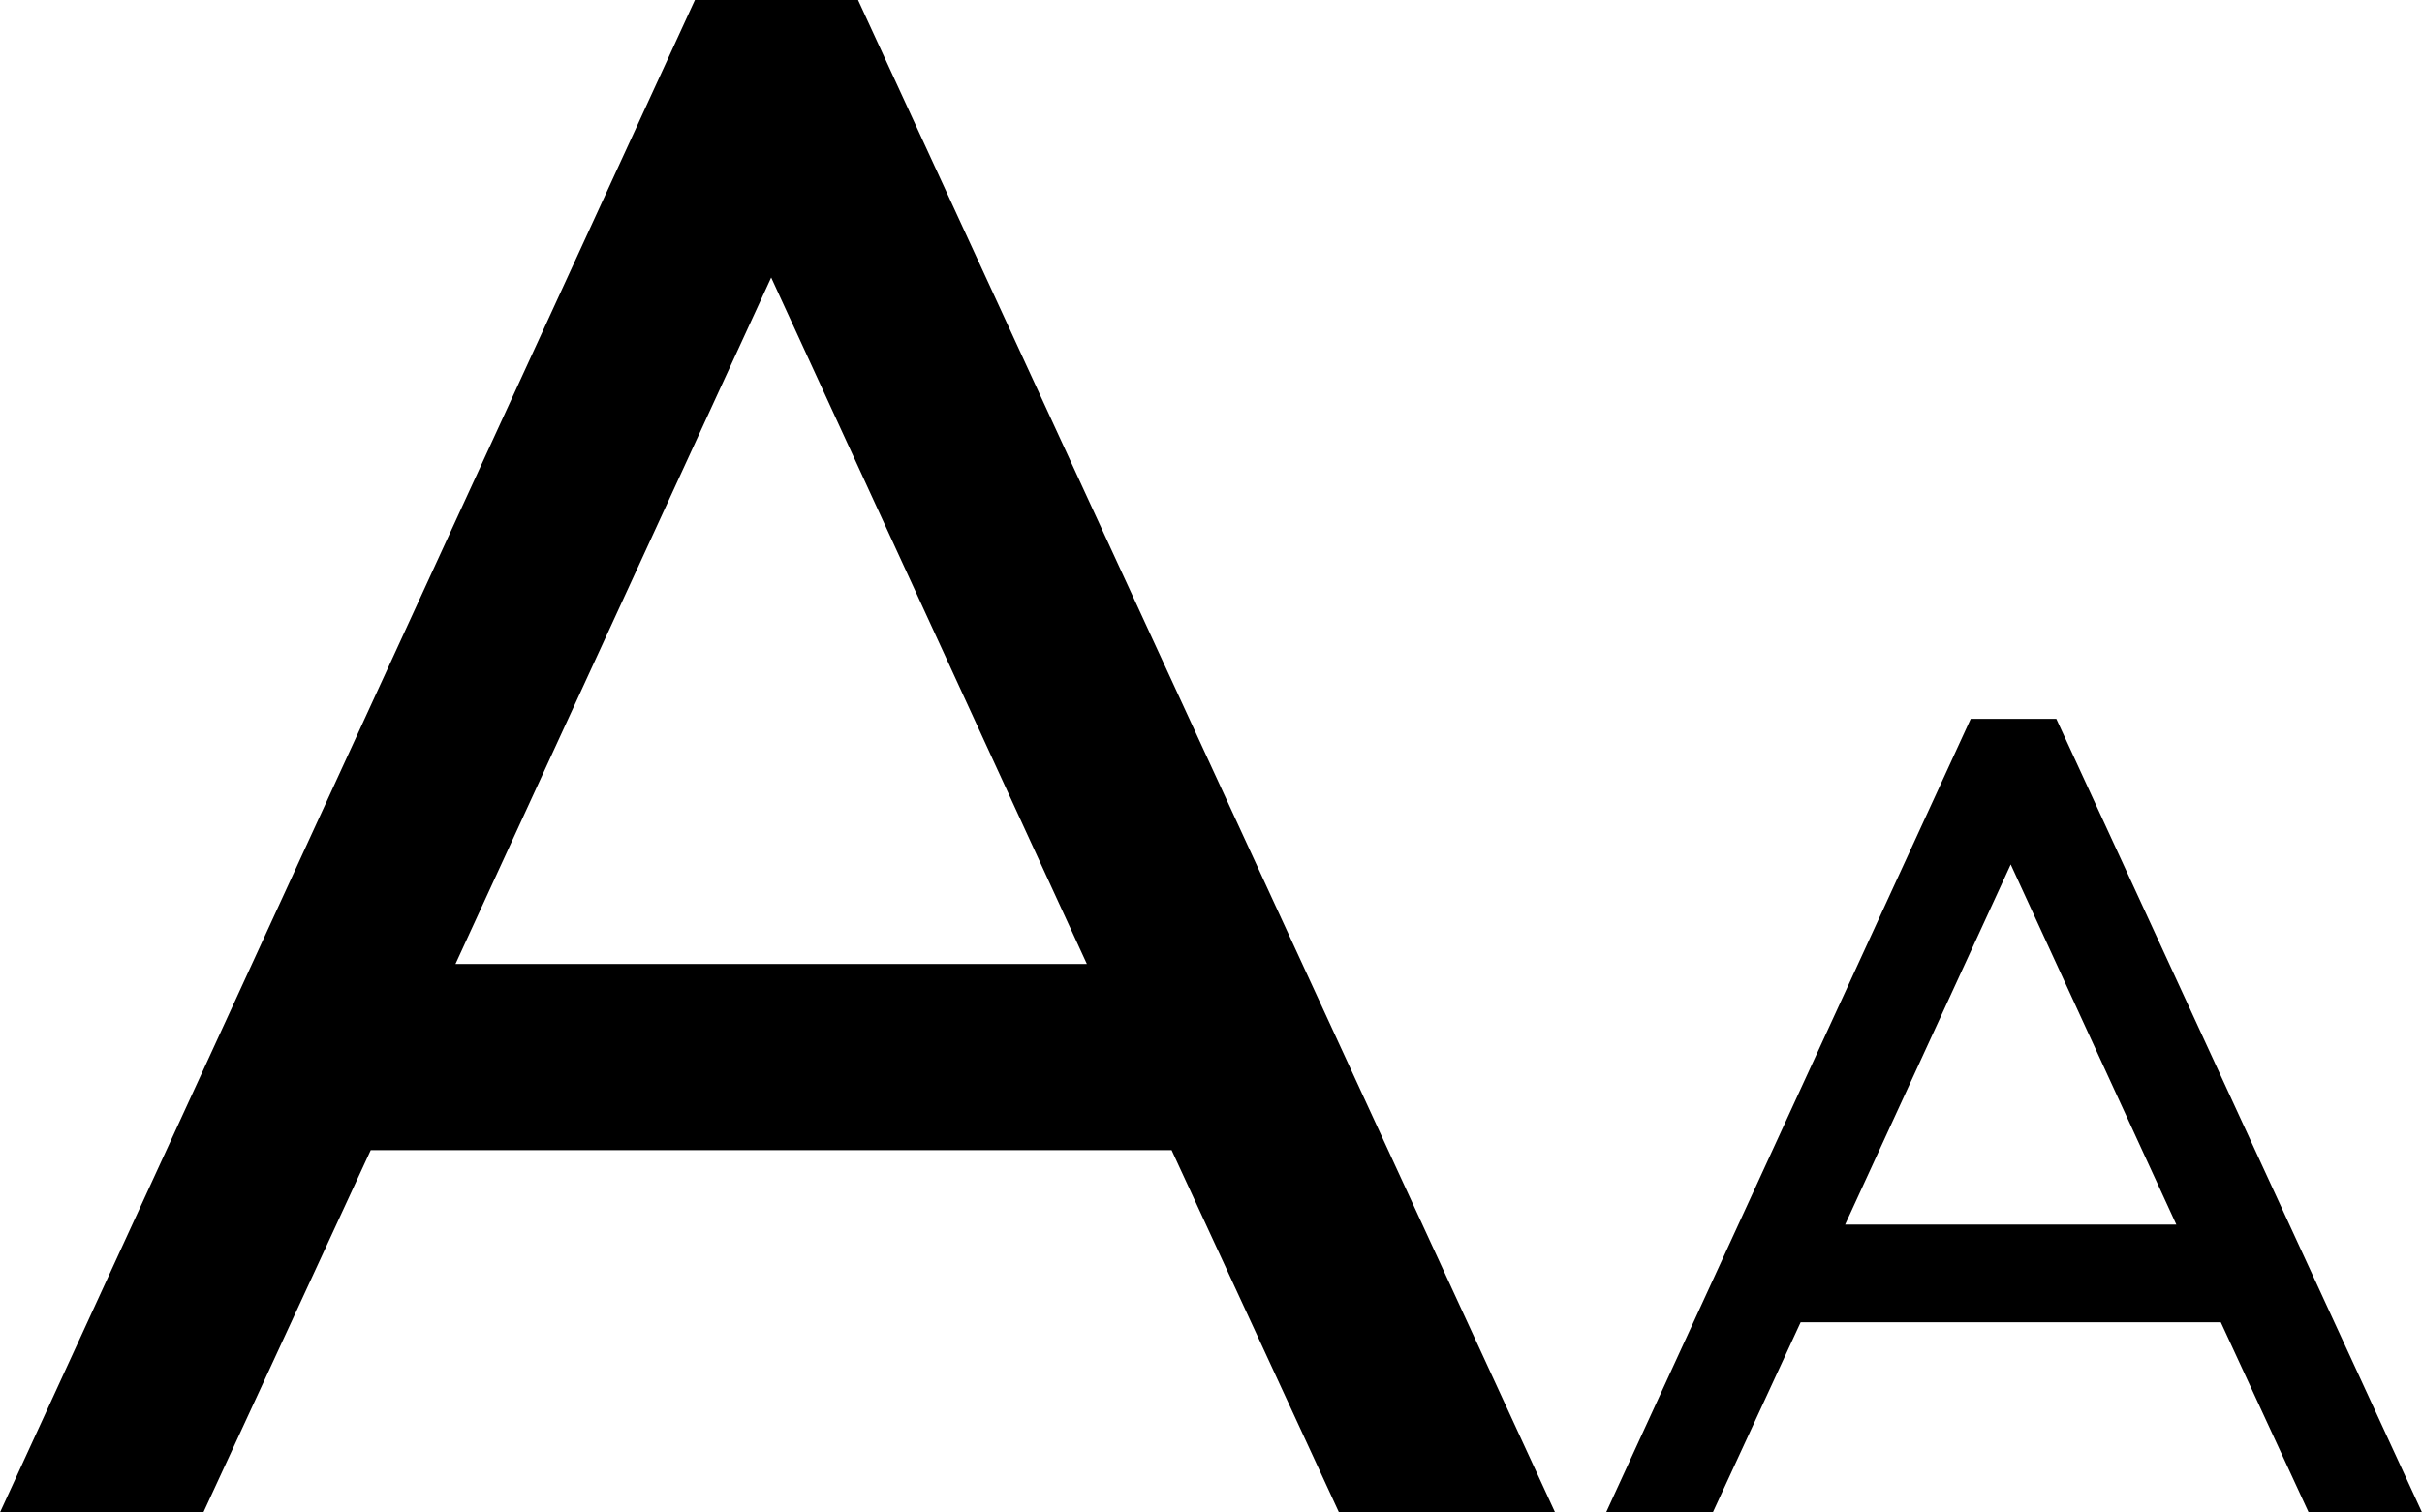
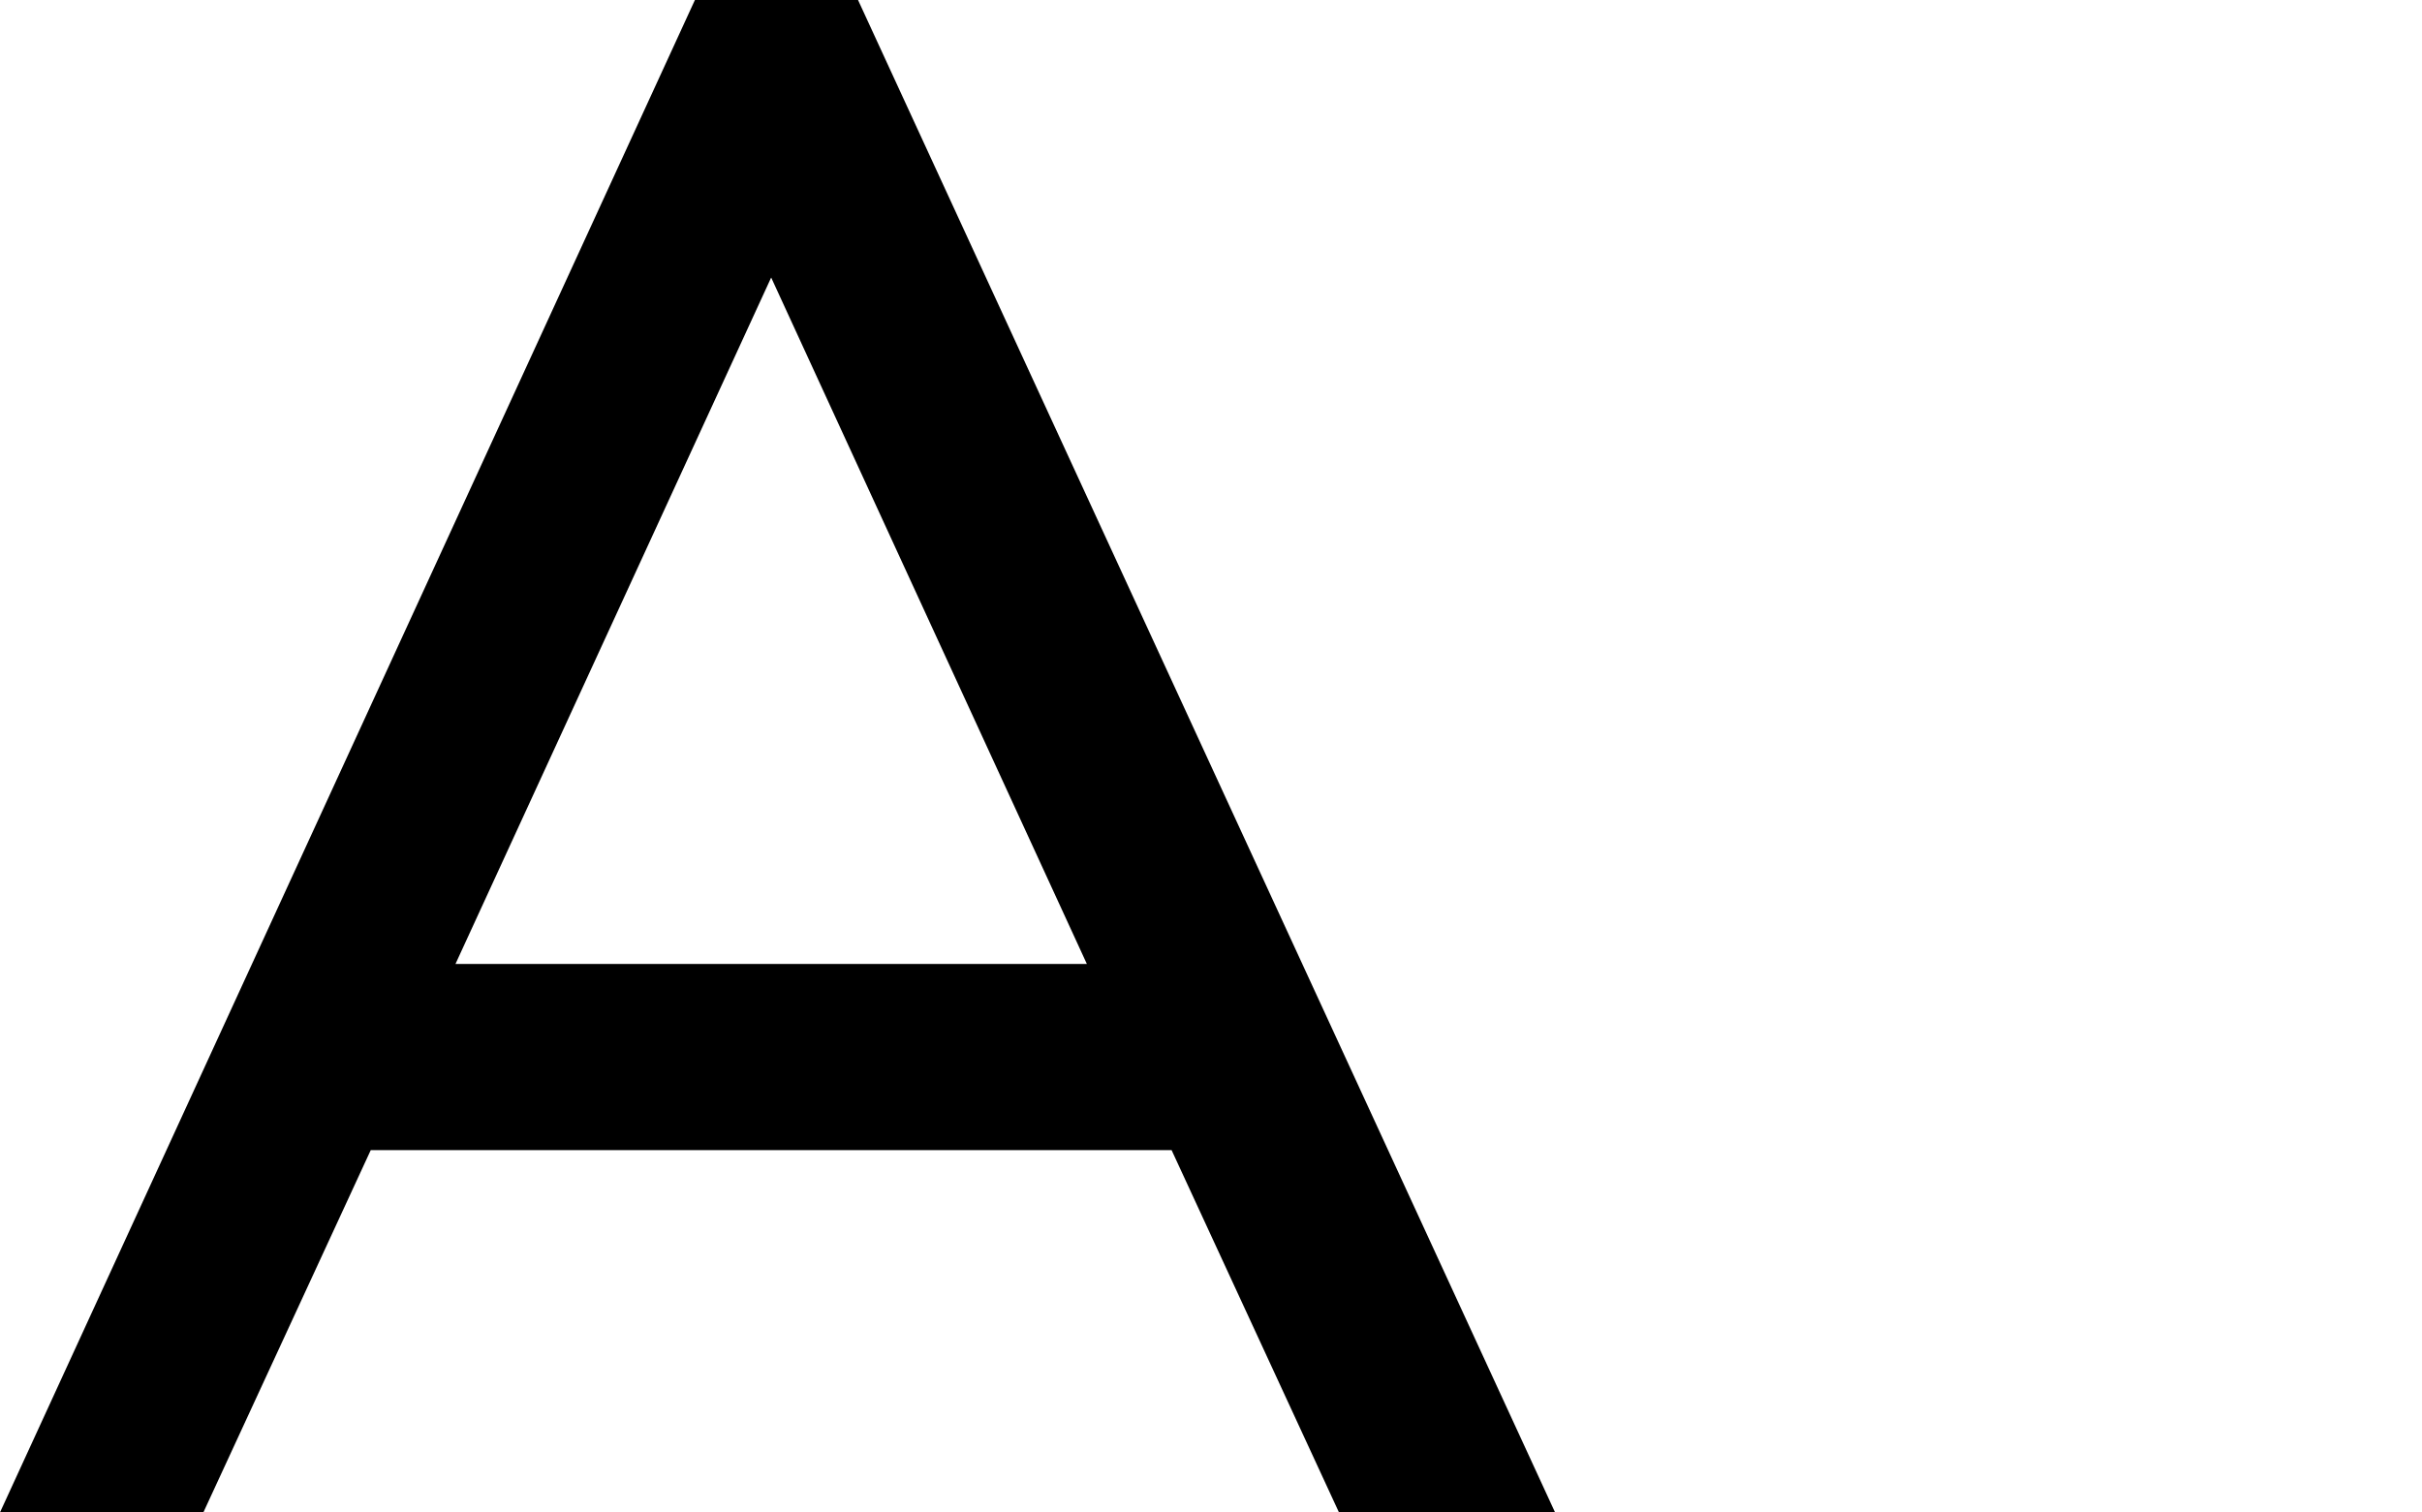
<svg xmlns="http://www.w3.org/2000/svg" enable-background="new 0 0 156.834 97.95" version="1.1" viewBox="0 0 156.83 97.95" xml:space="preserve">
  <path d="M44.997,0L0,97.95h13.169l10.838-23.463h51.856L86.701,97.95h13.993L55.56,0H44.997z M29.494,62.429l20.441-44.455   l20.441,44.455H29.494z" />
-   <path d="m133.15 46.555h-5.542l-23.61 51.395h6.911l5.686-12.312h27.208l5.688 12.312h7.341l-23.682-51.395zm-13.676 32.757 10.725-23.326 10.725 23.326h-21.45z" />
</svg>